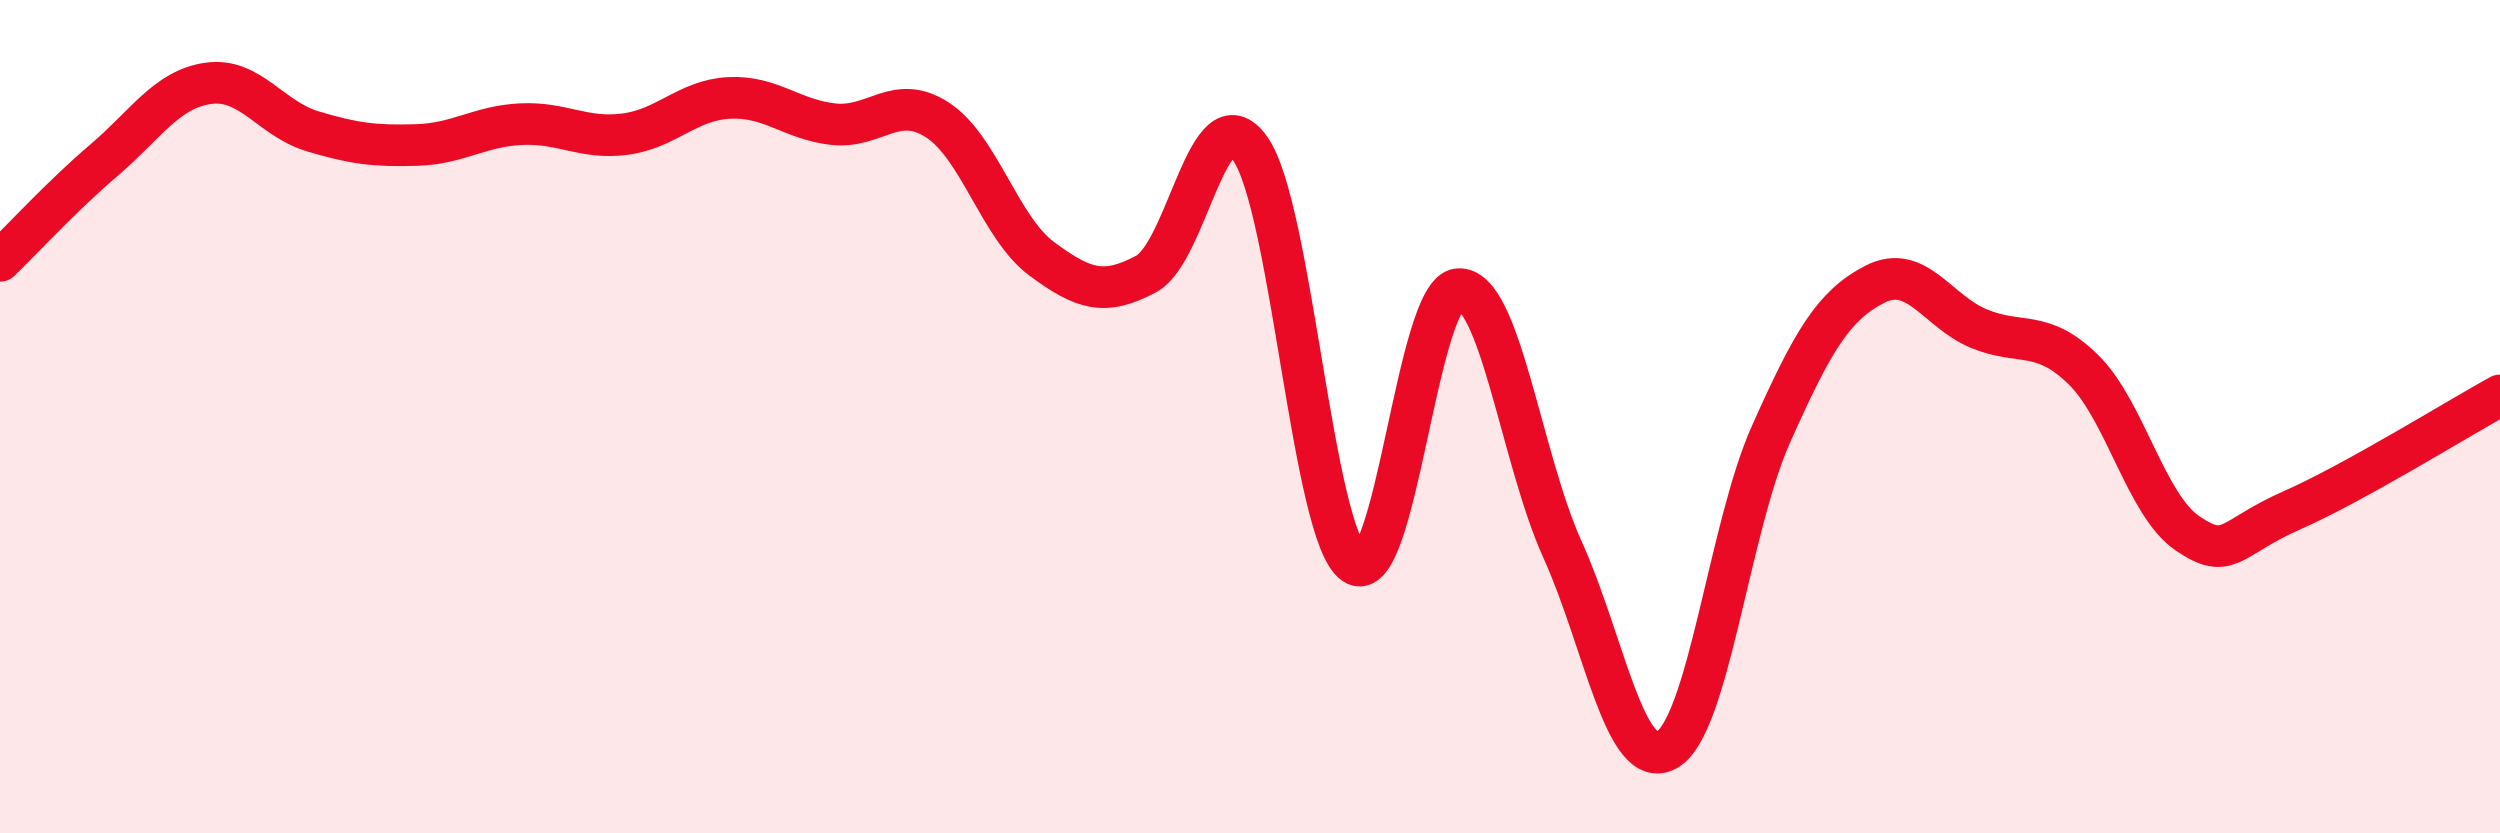
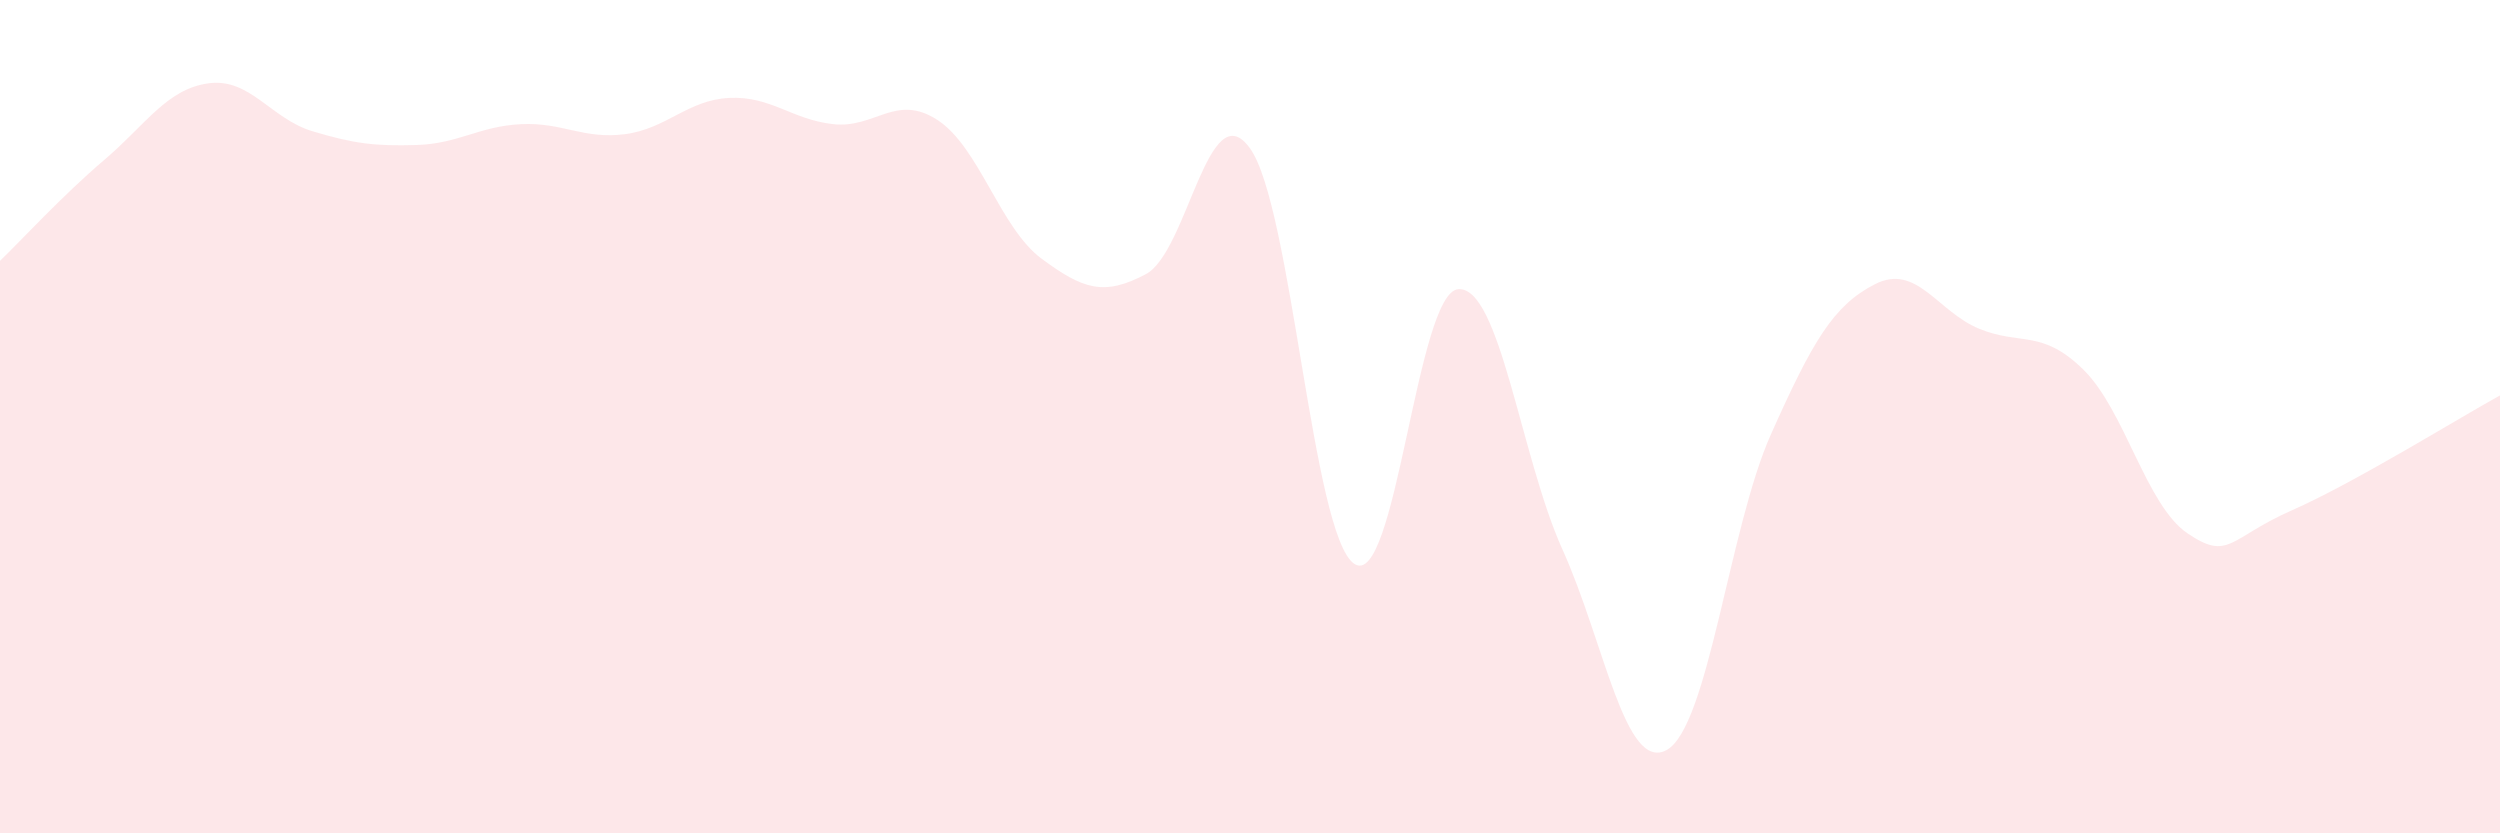
<svg xmlns="http://www.w3.org/2000/svg" width="60" height="20" viewBox="0 0 60 20">
  <path d="M 0,6.26 C 0.5,5.78 1.5,4.69 2.5,3.84 C 3.5,2.99 4,2.14 5,2 C 6,1.86 6.5,2.85 7.5,3.15 C 8.5,3.45 9,3.51 10,3.48 C 11,3.45 11.5,3.03 12.5,2.98 C 13.5,2.93 14,3.35 15,3.22 C 16,3.09 16.5,2.4 17.5,2.35 C 18.5,2.3 19,2.87 20,2.98 C 21,3.09 21.5,2.23 22.5,2.88 C 23.5,3.53 24,5.47 25,6.21 C 26,6.95 26.5,7.11 27.5,6.58 C 28.5,6.05 29,2.17 30,3.56 C 31,4.95 31.5,12.85 32.5,13.53 C 33.5,14.21 34,7.01 35,6.94 C 36,6.87 36.5,10.98 37.5,13.19 C 38.5,15.4 39,18.55 40,18 C 41,17.45 41.5,12.67 42.5,10.43 C 43.5,8.19 44,7.33 45,6.82 C 46,6.31 46.5,7.48 47.5,7.89 C 48.5,8.3 49,7.89 50,8.87 C 51,9.85 51.5,12.12 52.5,12.8 C 53.5,13.48 53.5,12.91 55,12.25 C 56.5,11.59 59,10.04 60,9.49L60 20L0 20Z" fill="#EB0A25" opacity="0.1" stroke-linecap="round" stroke-linejoin="round" />
-   <path d="M 0,6.26 C 0.5,5.78 1.5,4.69 2.5,3.84 C 3.5,2.99 4,2.14 5,2 C 6,1.86 6.5,2.85 7.5,3.15 C 8.5,3.45 9,3.51 10,3.48 C 11,3.45 11.5,3.03 12.5,2.98 C 13.5,2.93 14,3.35 15,3.22 C 16,3.09 16.5,2.4 17.5,2.35 C 18.5,2.3 19,2.87 20,2.98 C 21,3.09 21.5,2.23 22.5,2.88 C 23.5,3.53 24,5.47 25,6.21 C 26,6.95 26.5,7.11 27.5,6.58 C 28.5,6.05 29,2.17 30,3.56 C 31,4.95 31.5,12.85 32.5,13.53 C 33.5,14.21 34,7.01 35,6.94 C 36,6.87 36.5,10.98 37.5,13.19 C 38.5,15.4 39,18.55 40,18 C 41,17.45 41.5,12.67 42.5,10.43 C 43.5,8.19 44,7.33 45,6.82 C 46,6.31 46.5,7.48 47.5,7.89 C 48.5,8.3 49,7.89 50,8.87 C 51,9.85 51.5,12.12 52.5,12.8 C 53.5,13.48 53.5,12.91 55,12.25 C 56.5,11.59 59,10.04 60,9.49" stroke="#EB0A25" stroke-width="1" fill="none" stroke-linecap="round" stroke-linejoin="round" />
</svg>